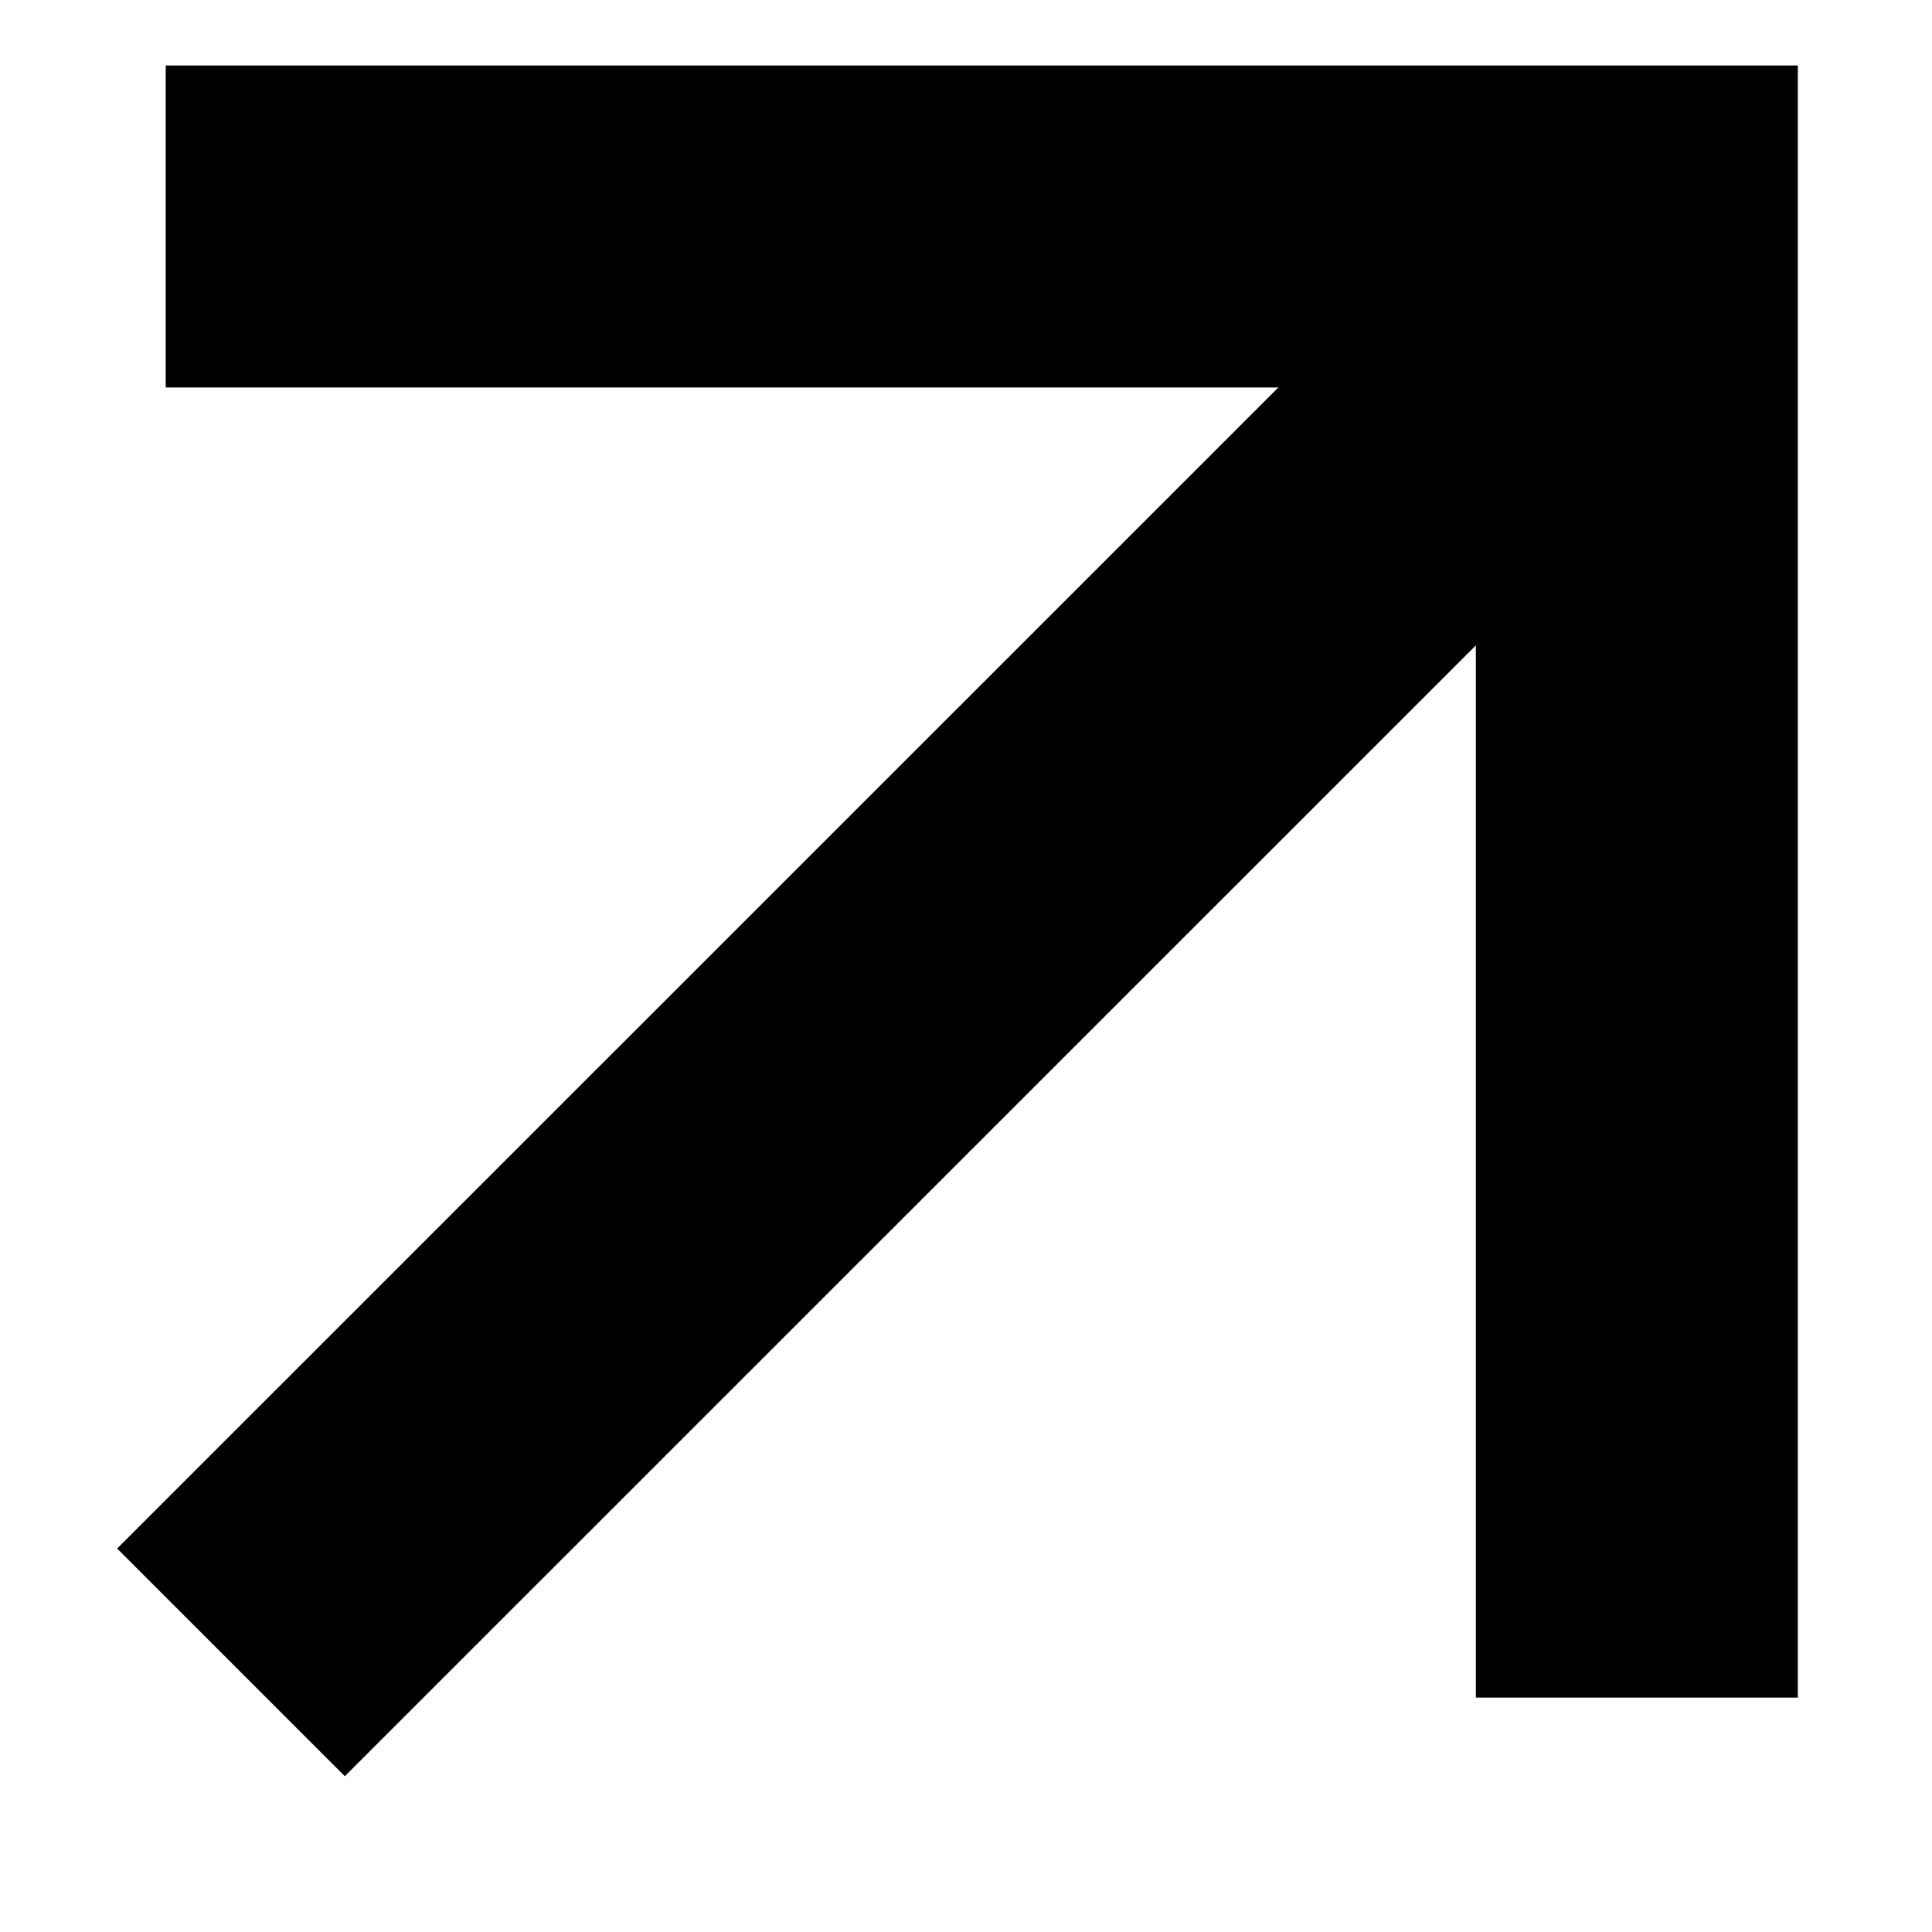
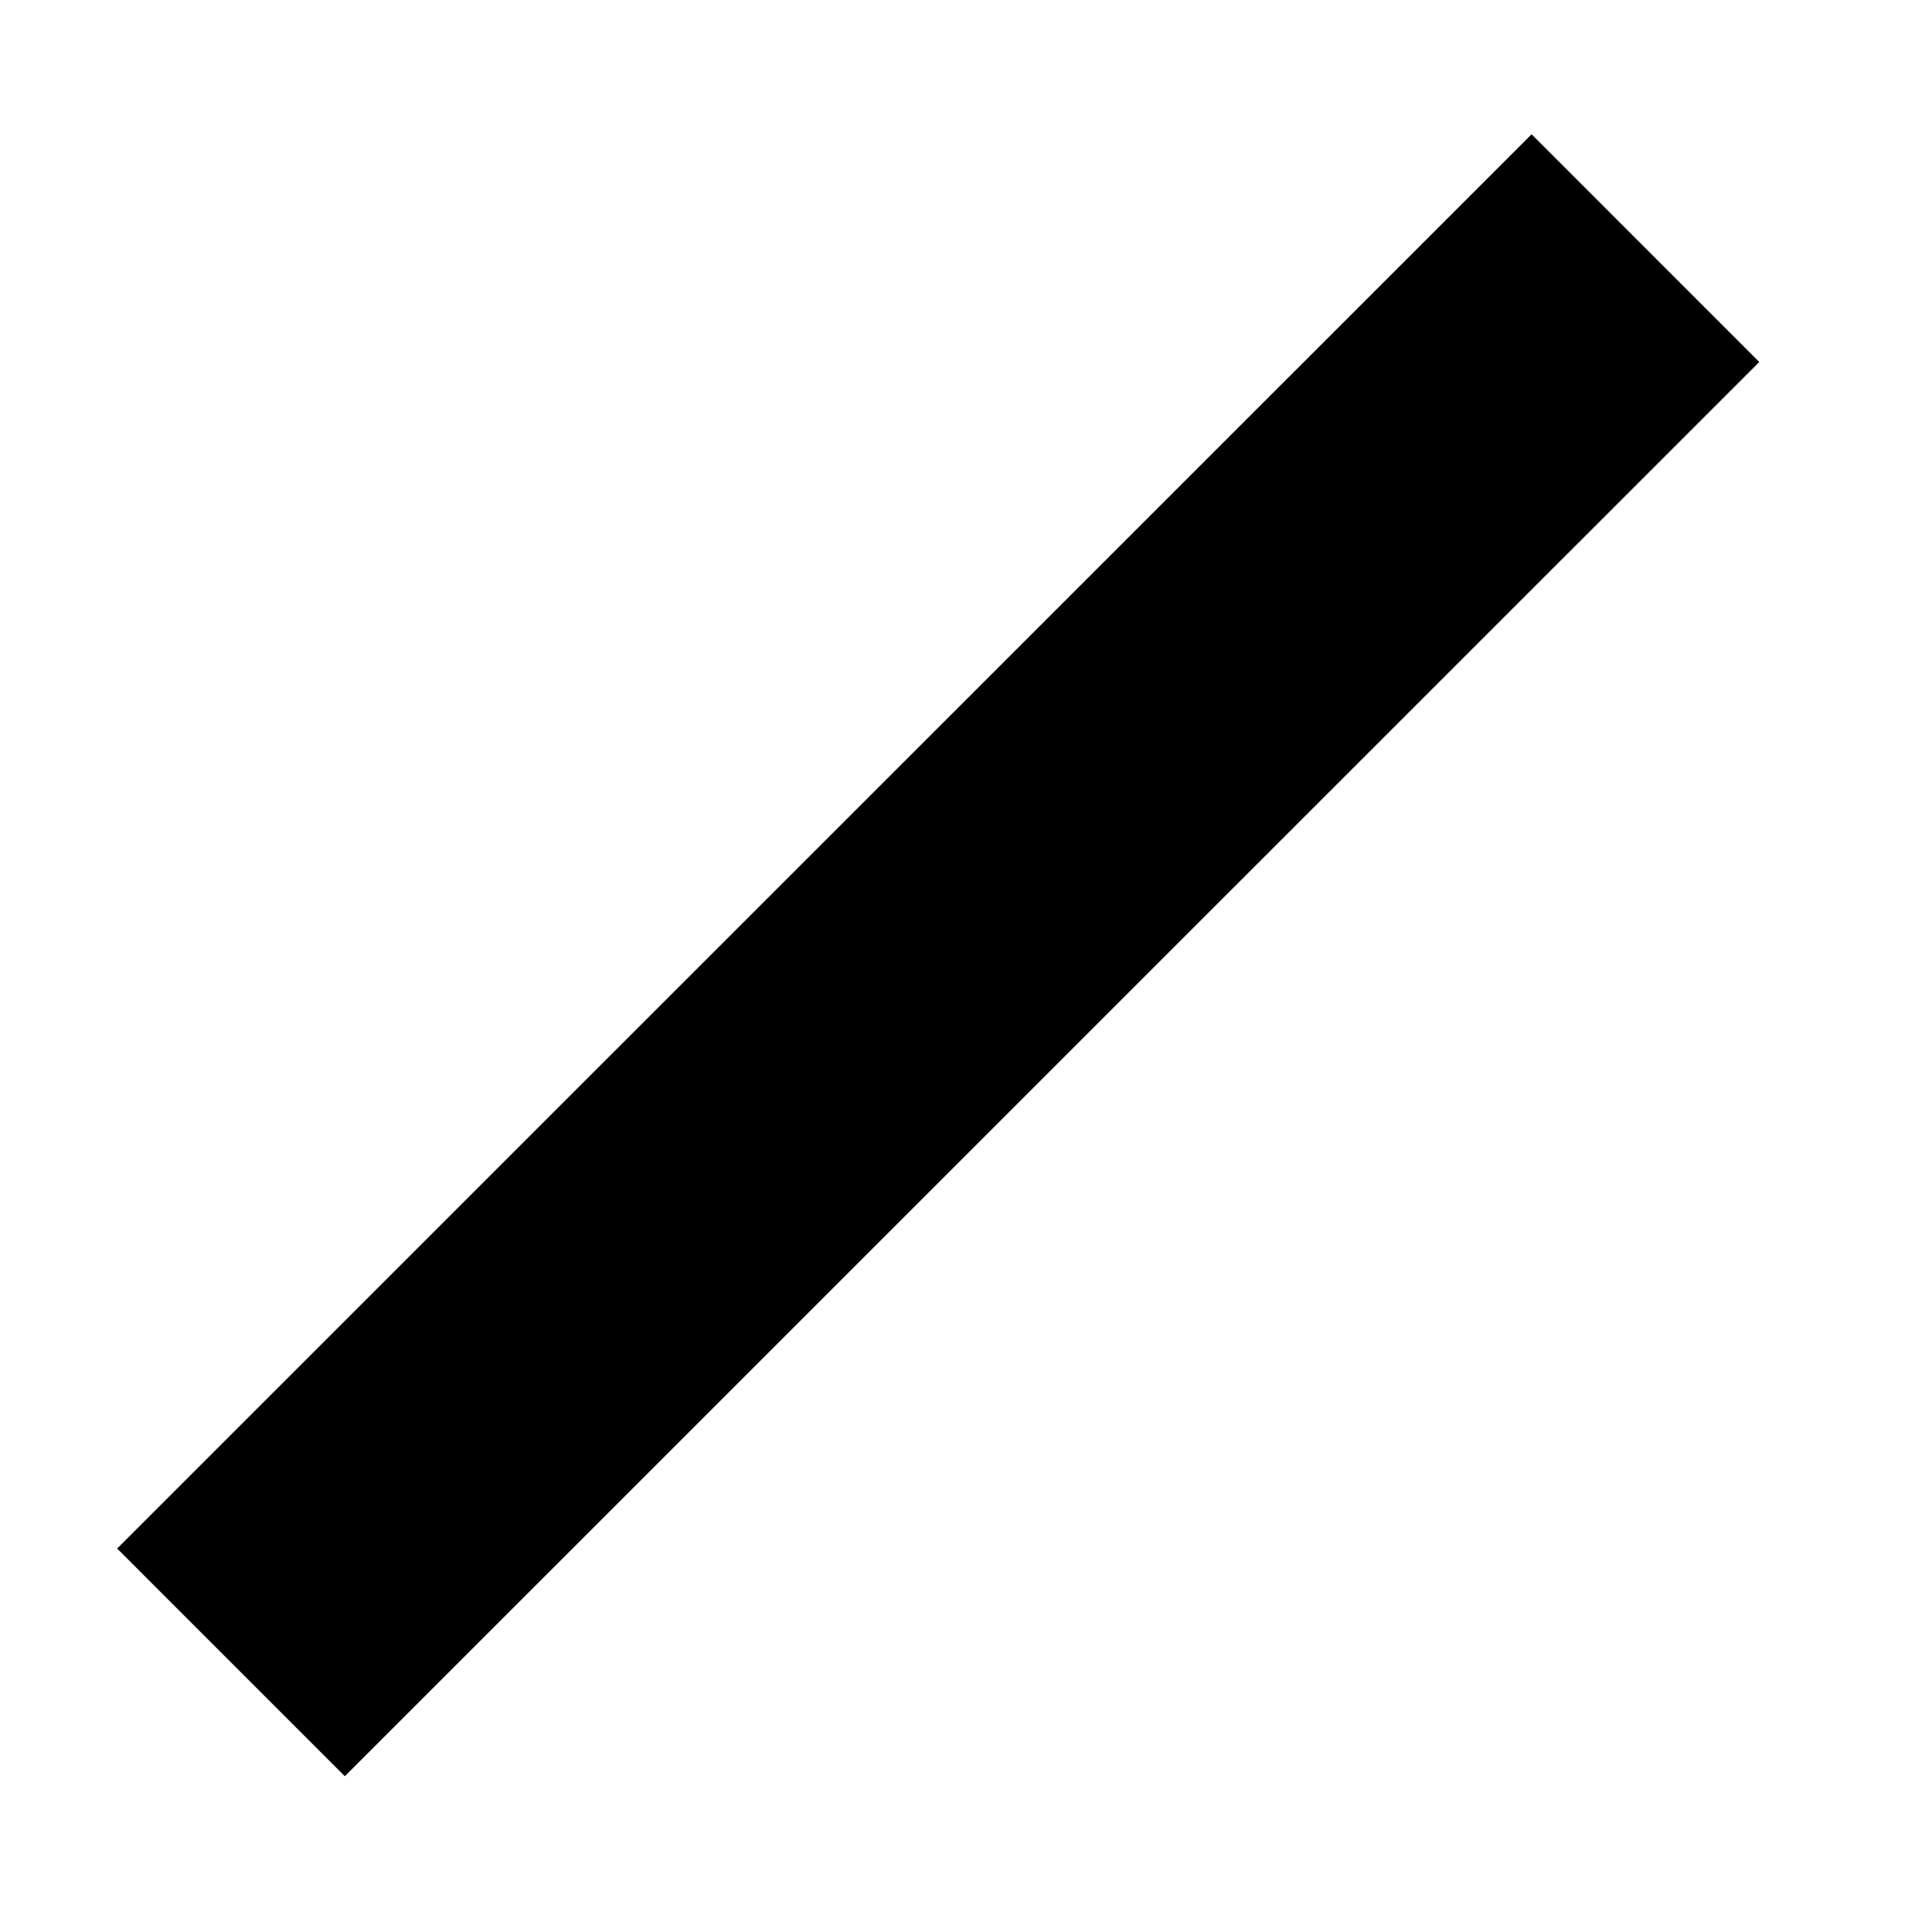
<svg xmlns="http://www.w3.org/2000/svg" width="9" height="9" viewBox="0 0 9 9" fill="none">
-   <path d="M0.772 1.055H7.625V7.908" stroke="black" style="stroke:black;stroke-opacity:1;" stroke-width="1.5" />
  <path d="M7.665 1.156L1.076 7.744" stroke="black" style="stroke:black;stroke-opacity:1;" stroke-width="1.5" />
</svg>